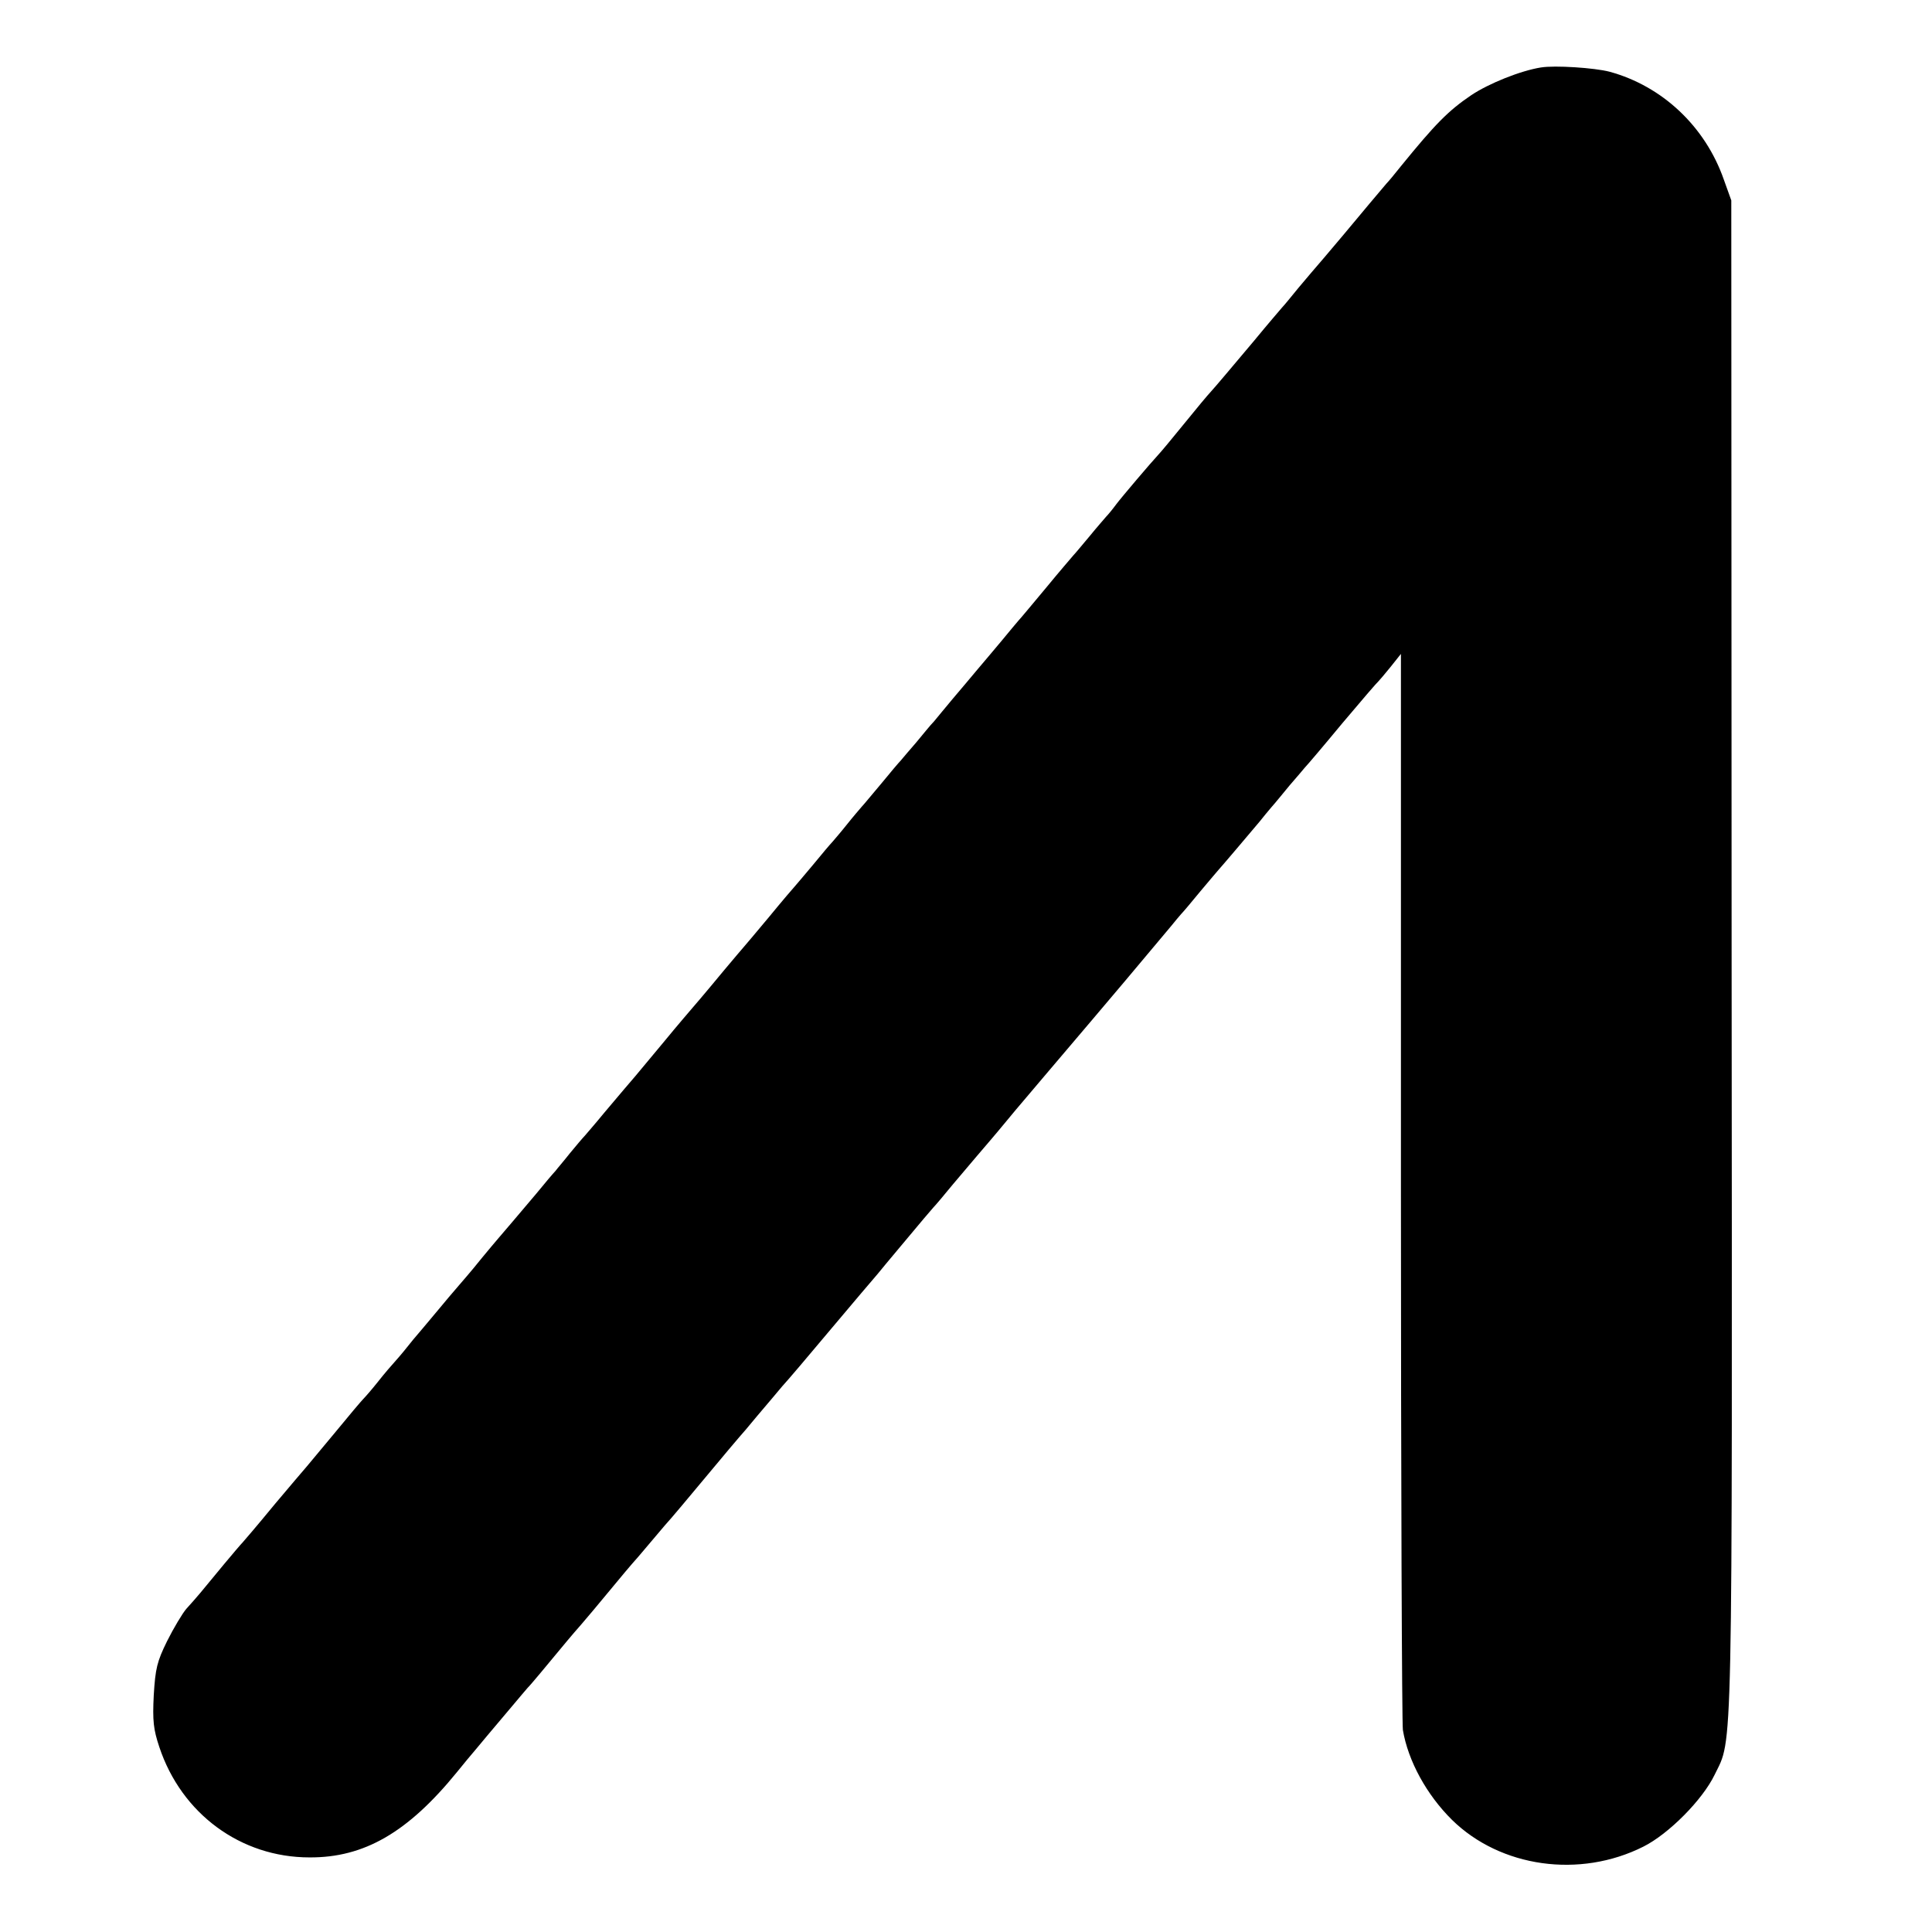
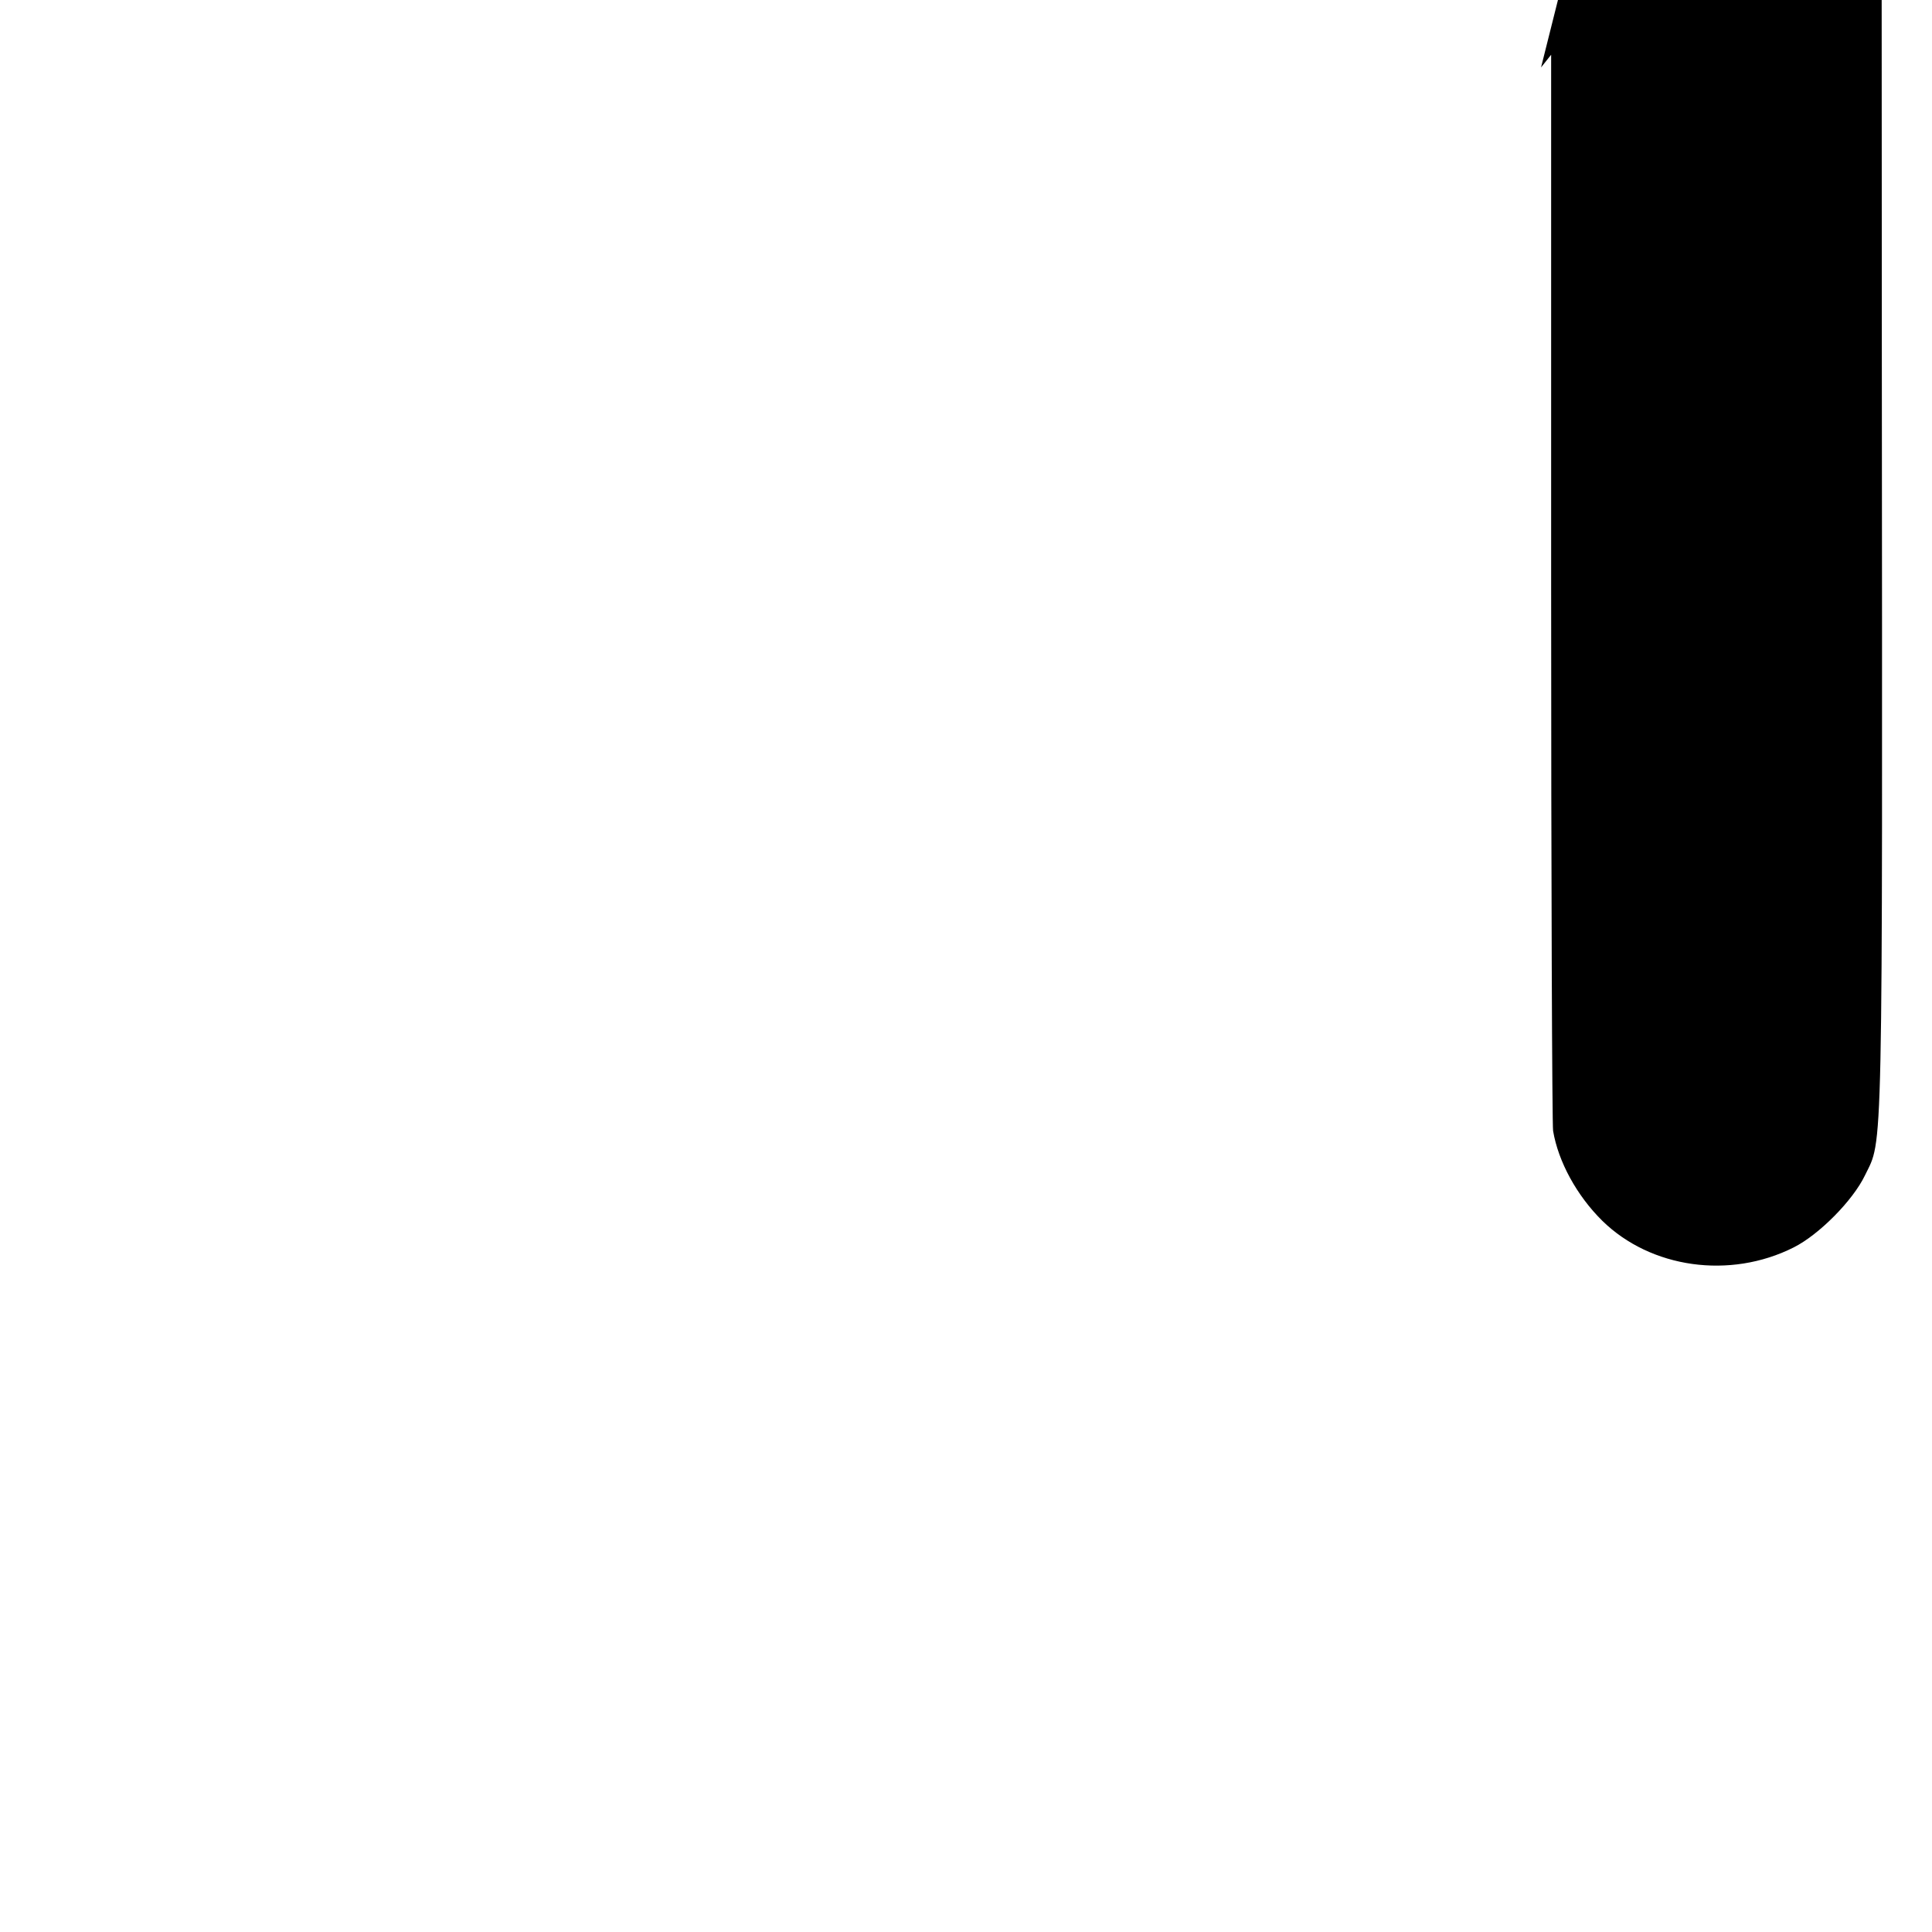
<svg xmlns="http://www.w3.org/2000/svg" version="1.0" width="593pt" height="593pt" viewBox="0 0 593 593" preserveAspectRatio="xMidYMid meet">
  <g transform="translate(0,593) scale(0.1,-0.1)" fill="#000000" stroke="none">
-     <path d="M4730 5723 c-63 -10 -160 -49 -214 -85 -71 -48 -111 -89 -216 -218 -19 -24 -39 -48 -45 -54 -9 -10 -85 -101 -130 -155 -11 -13 -38 -45 -60 -71 -22 -25 -58 -68 -80 -94 -22 -27 -44 -54 -50 -60 -5 -6 -44 -51 -85 -101 -75 -89 -116 -138 -135 -159 -6 -6 -42 -49 -80 -96 -38 -47 -74 -90 -80 -96 -24 -26 -110 -127 -129 -152 -11 -15 -25 -32 -31 -38 -5 -6 -28 -32 -50 -59 -22 -26 -44 -53 -50 -59 -5 -6 -44 -51 -85 -101 -41 -49 -79 -95 -85 -101 -5 -6 -28 -33 -50 -60 -22 -26 -56 -67 -75 -89 -19 -23 -53 -63 -75 -89 -22 -26 -48 -58 -58 -70 -11 -11 -35 -41 -55 -65 -21 -24 -42 -49 -47 -55 -6 -6 -33 -38 -60 -71 -28 -33 -54 -65 -60 -71 -5 -6 -26 -30 -45 -54 -19 -24 -40 -48 -45 -54 -6 -6 -33 -38 -60 -71 -28 -33 -52 -62 -55 -65 -3 -3 -39 -45 -80 -95 -41 -49 -77 -92 -80 -95 -3 -3 -27 -32 -55 -65 -82 -99 -90 -107 -100 -119 -5 -6 -44 -51 -85 -101 -86 -104 -111 -133 -125 -149 -5 -6 -32 -38 -60 -71 -27 -33 -55 -65 -60 -71 -6 -6 -27 -31 -46 -54 -18 -23 -39 -47 -44 -54 -6 -6 -33 -38 -60 -71 -28 -33 -60 -71 -72 -85 -12 -14 -30 -35 -41 -48 -11 -13 -35 -41 -52 -62 -17 -21 -39 -48 -48 -58 -10 -11 -33 -39 -54 -63 -20 -24 -45 -54 -56 -67 -11 -13 -35 -42 -54 -64 -18 -23 -42 -52 -53 -64 -11 -12 -36 -41 -54 -64 -19 -24 -40 -48 -46 -54 -6 -6 -44 -51 -85 -101 -82 -99 -110 -132 -125 -149 -5 -6 -32 -38 -60 -71 -27 -33 -59 -71 -70 -84 -11 -13 -25 -29 -30 -35 -11 -11 -95 -112 -130 -155 -11 -13 -30 -35 -43 -49 -12 -14 -39 -59 -59 -99 -31 -63 -36 -84 -41 -166 -4 -79 -1 -105 17 -159 68 -205 250 -339 461 -339 168 -1 302 77 452 261 20 25 46 56 58 70 25 30 39 47 105 125 28 33 52 62 55 65 5 4 50 58 122 145 9 11 29 34 43 50 15 17 54 64 88 105 34 41 64 77 67 80 3 3 30 34 60 70 30 36 57 67 60 70 3 3 50 59 105 125 55 66 102 122 105 125 3 3 28 32 55 65 28 33 62 73 76 90 15 16 82 95 149 175 67 80 132 156 144 170 20 25 101 121 141 169 11 13 25 29 30 35 6 6 33 38 60 71 28 33 60 71 72 85 12 14 30 35 41 48 11 13 35 41 52 62 17 21 41 49 52 62 11 13 38 45 61 72 81 95 230 271 251 296 26 31 114 136 141 168 11 14 25 30 30 36 6 6 33 38 60 71 28 33 52 62 55 65 5 5 95 111 126 148 10 13 27 33 37 45 11 12 35 42 55 66 21 24 42 49 47 55 6 6 58 67 115 136 58 69 108 127 112 130 3 3 20 23 37 44 l31 39 0 -1634 c0 -899 3 -1650 6 -1669 16 -95 73 -199 151 -276 149 -146 392 -180 587 -82 78 39 182 144 219 221 56 116 54 -3 52 2507 l-1 2325 -23 64 c-57 163 -189 287 -351 331 -46 12 -168 20 -210 13z" />
+     <path d="M4730 5723 l31 39 0 -1634 c0 -899 3 -1650 6 -1669 16 -95 73 -199 151 -276 149 -146 392 -180 587 -82 78 39 182 144 219 221 56 116 54 -3 52 2507 l-1 2325 -23 64 c-57 163 -189 287 -351 331 -46 12 -168 20 -210 13z" />
  </g>
</svg>